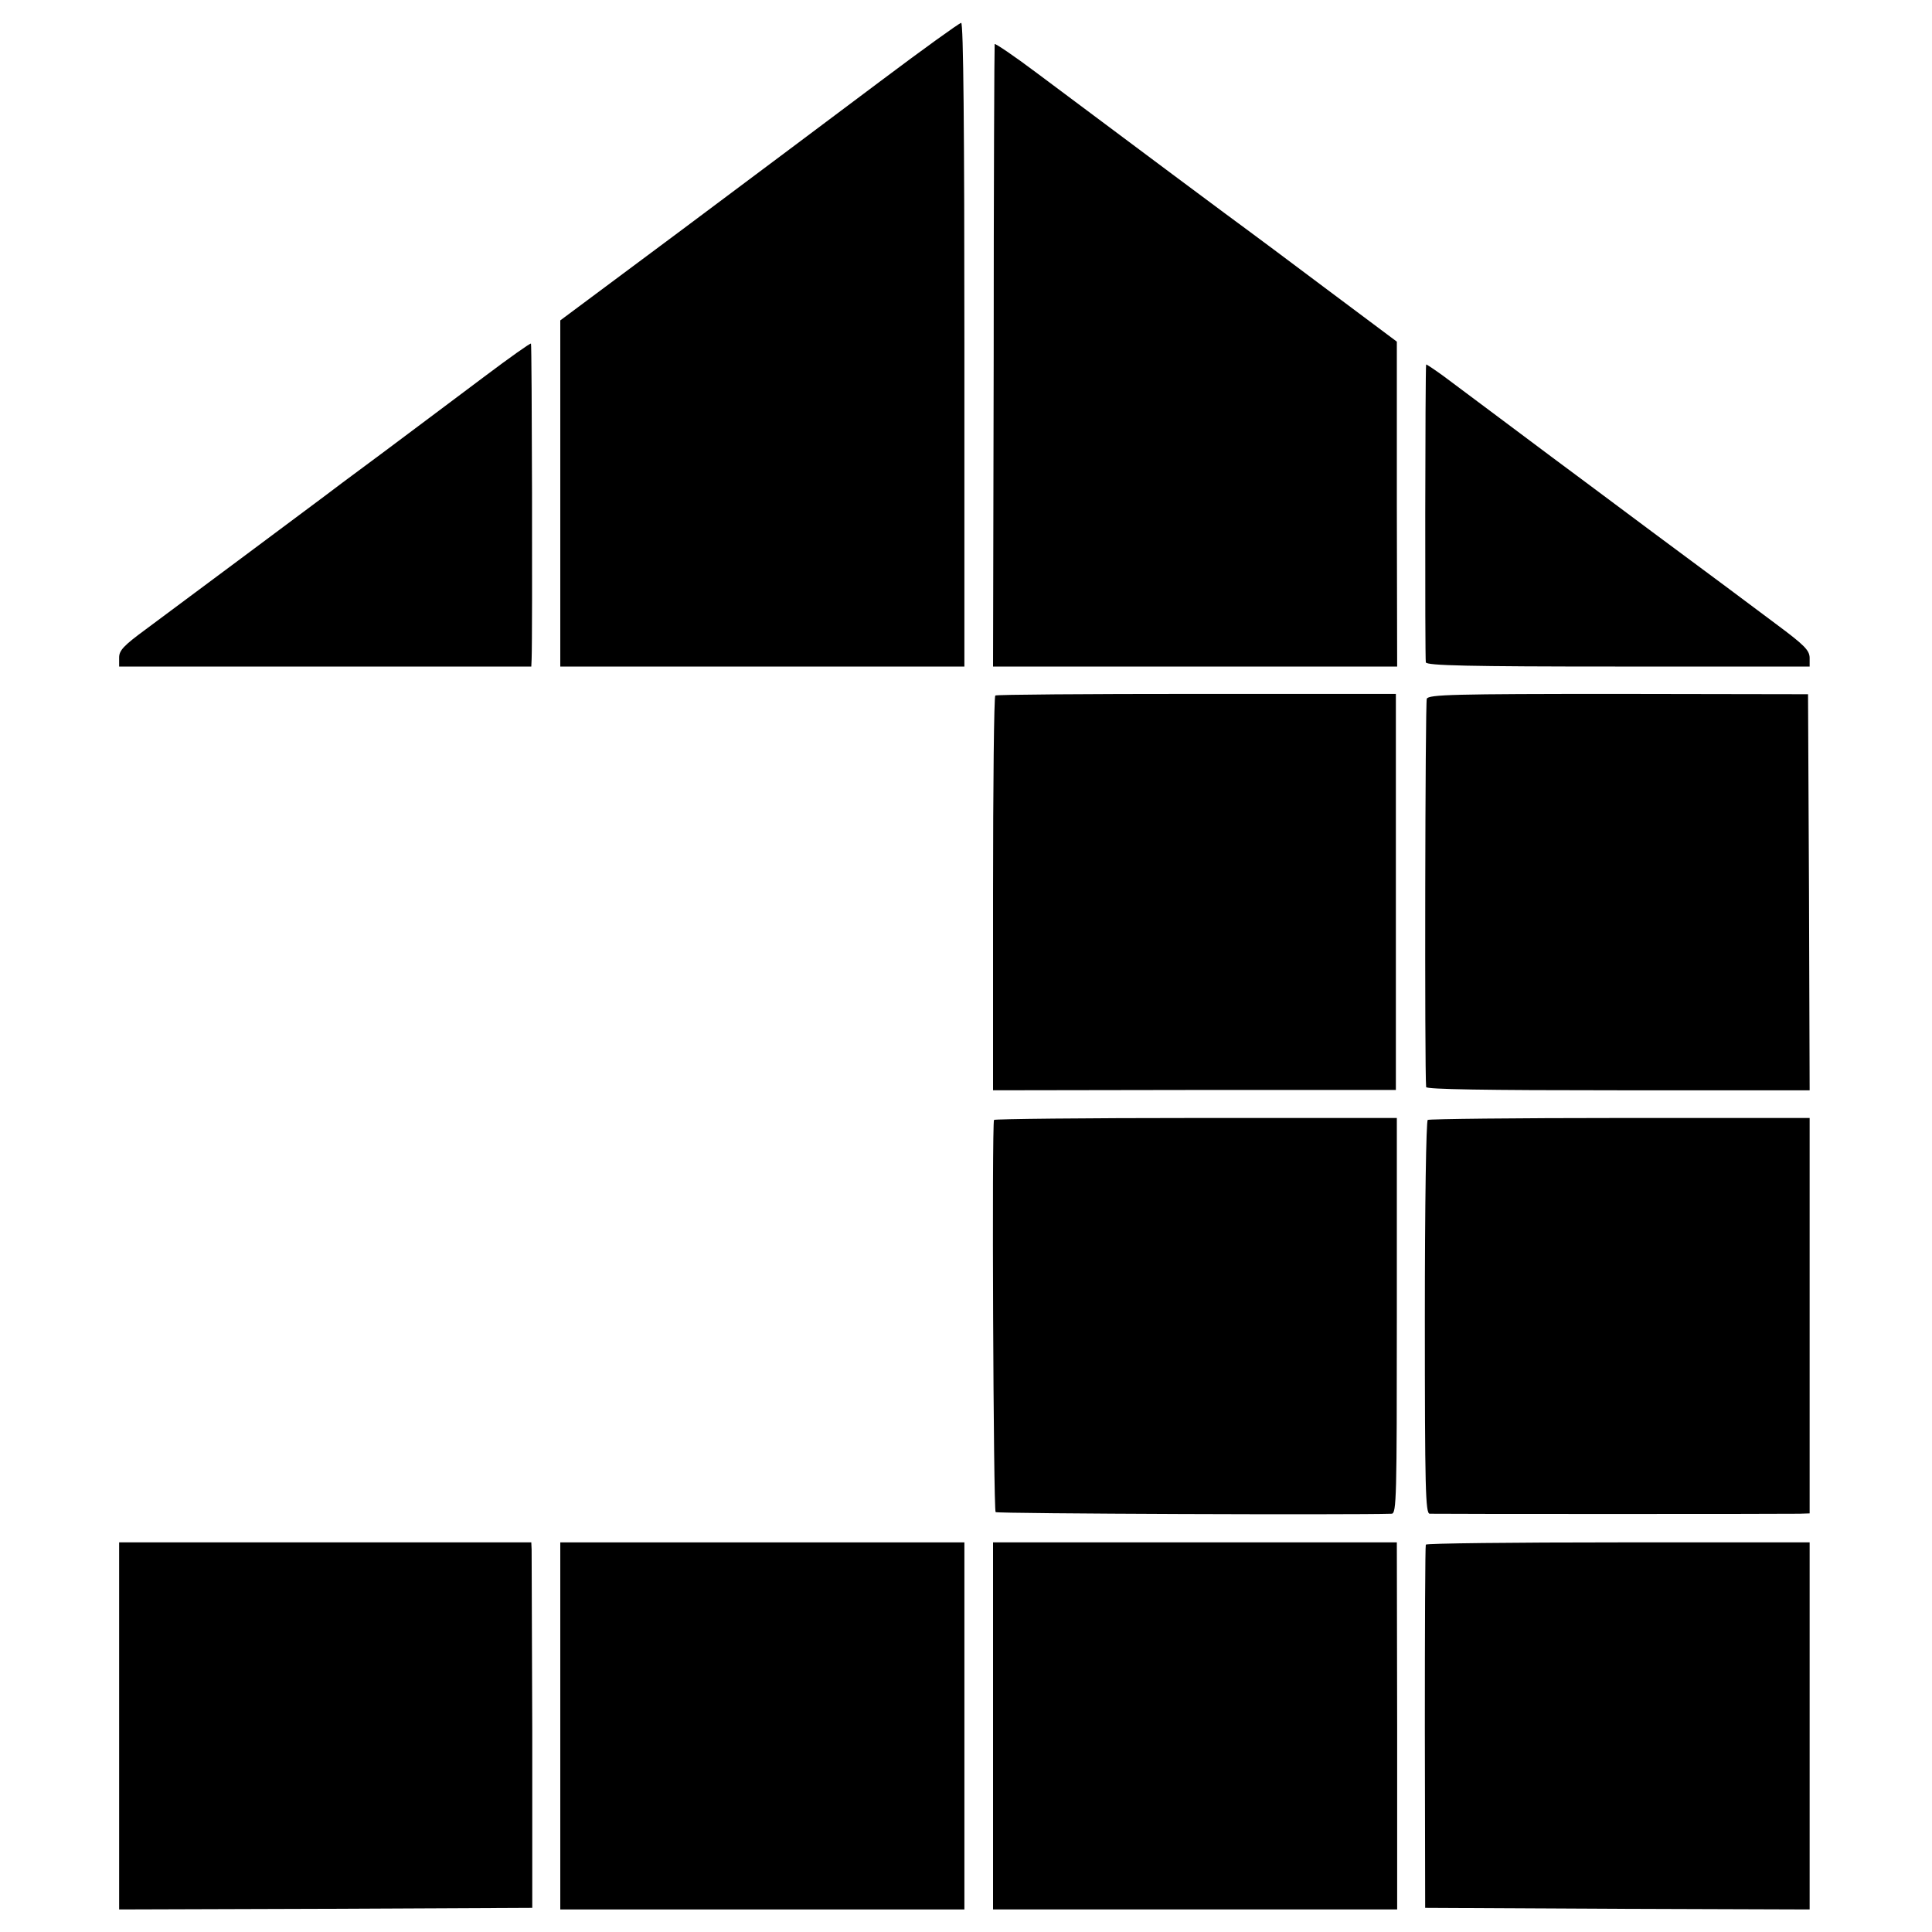
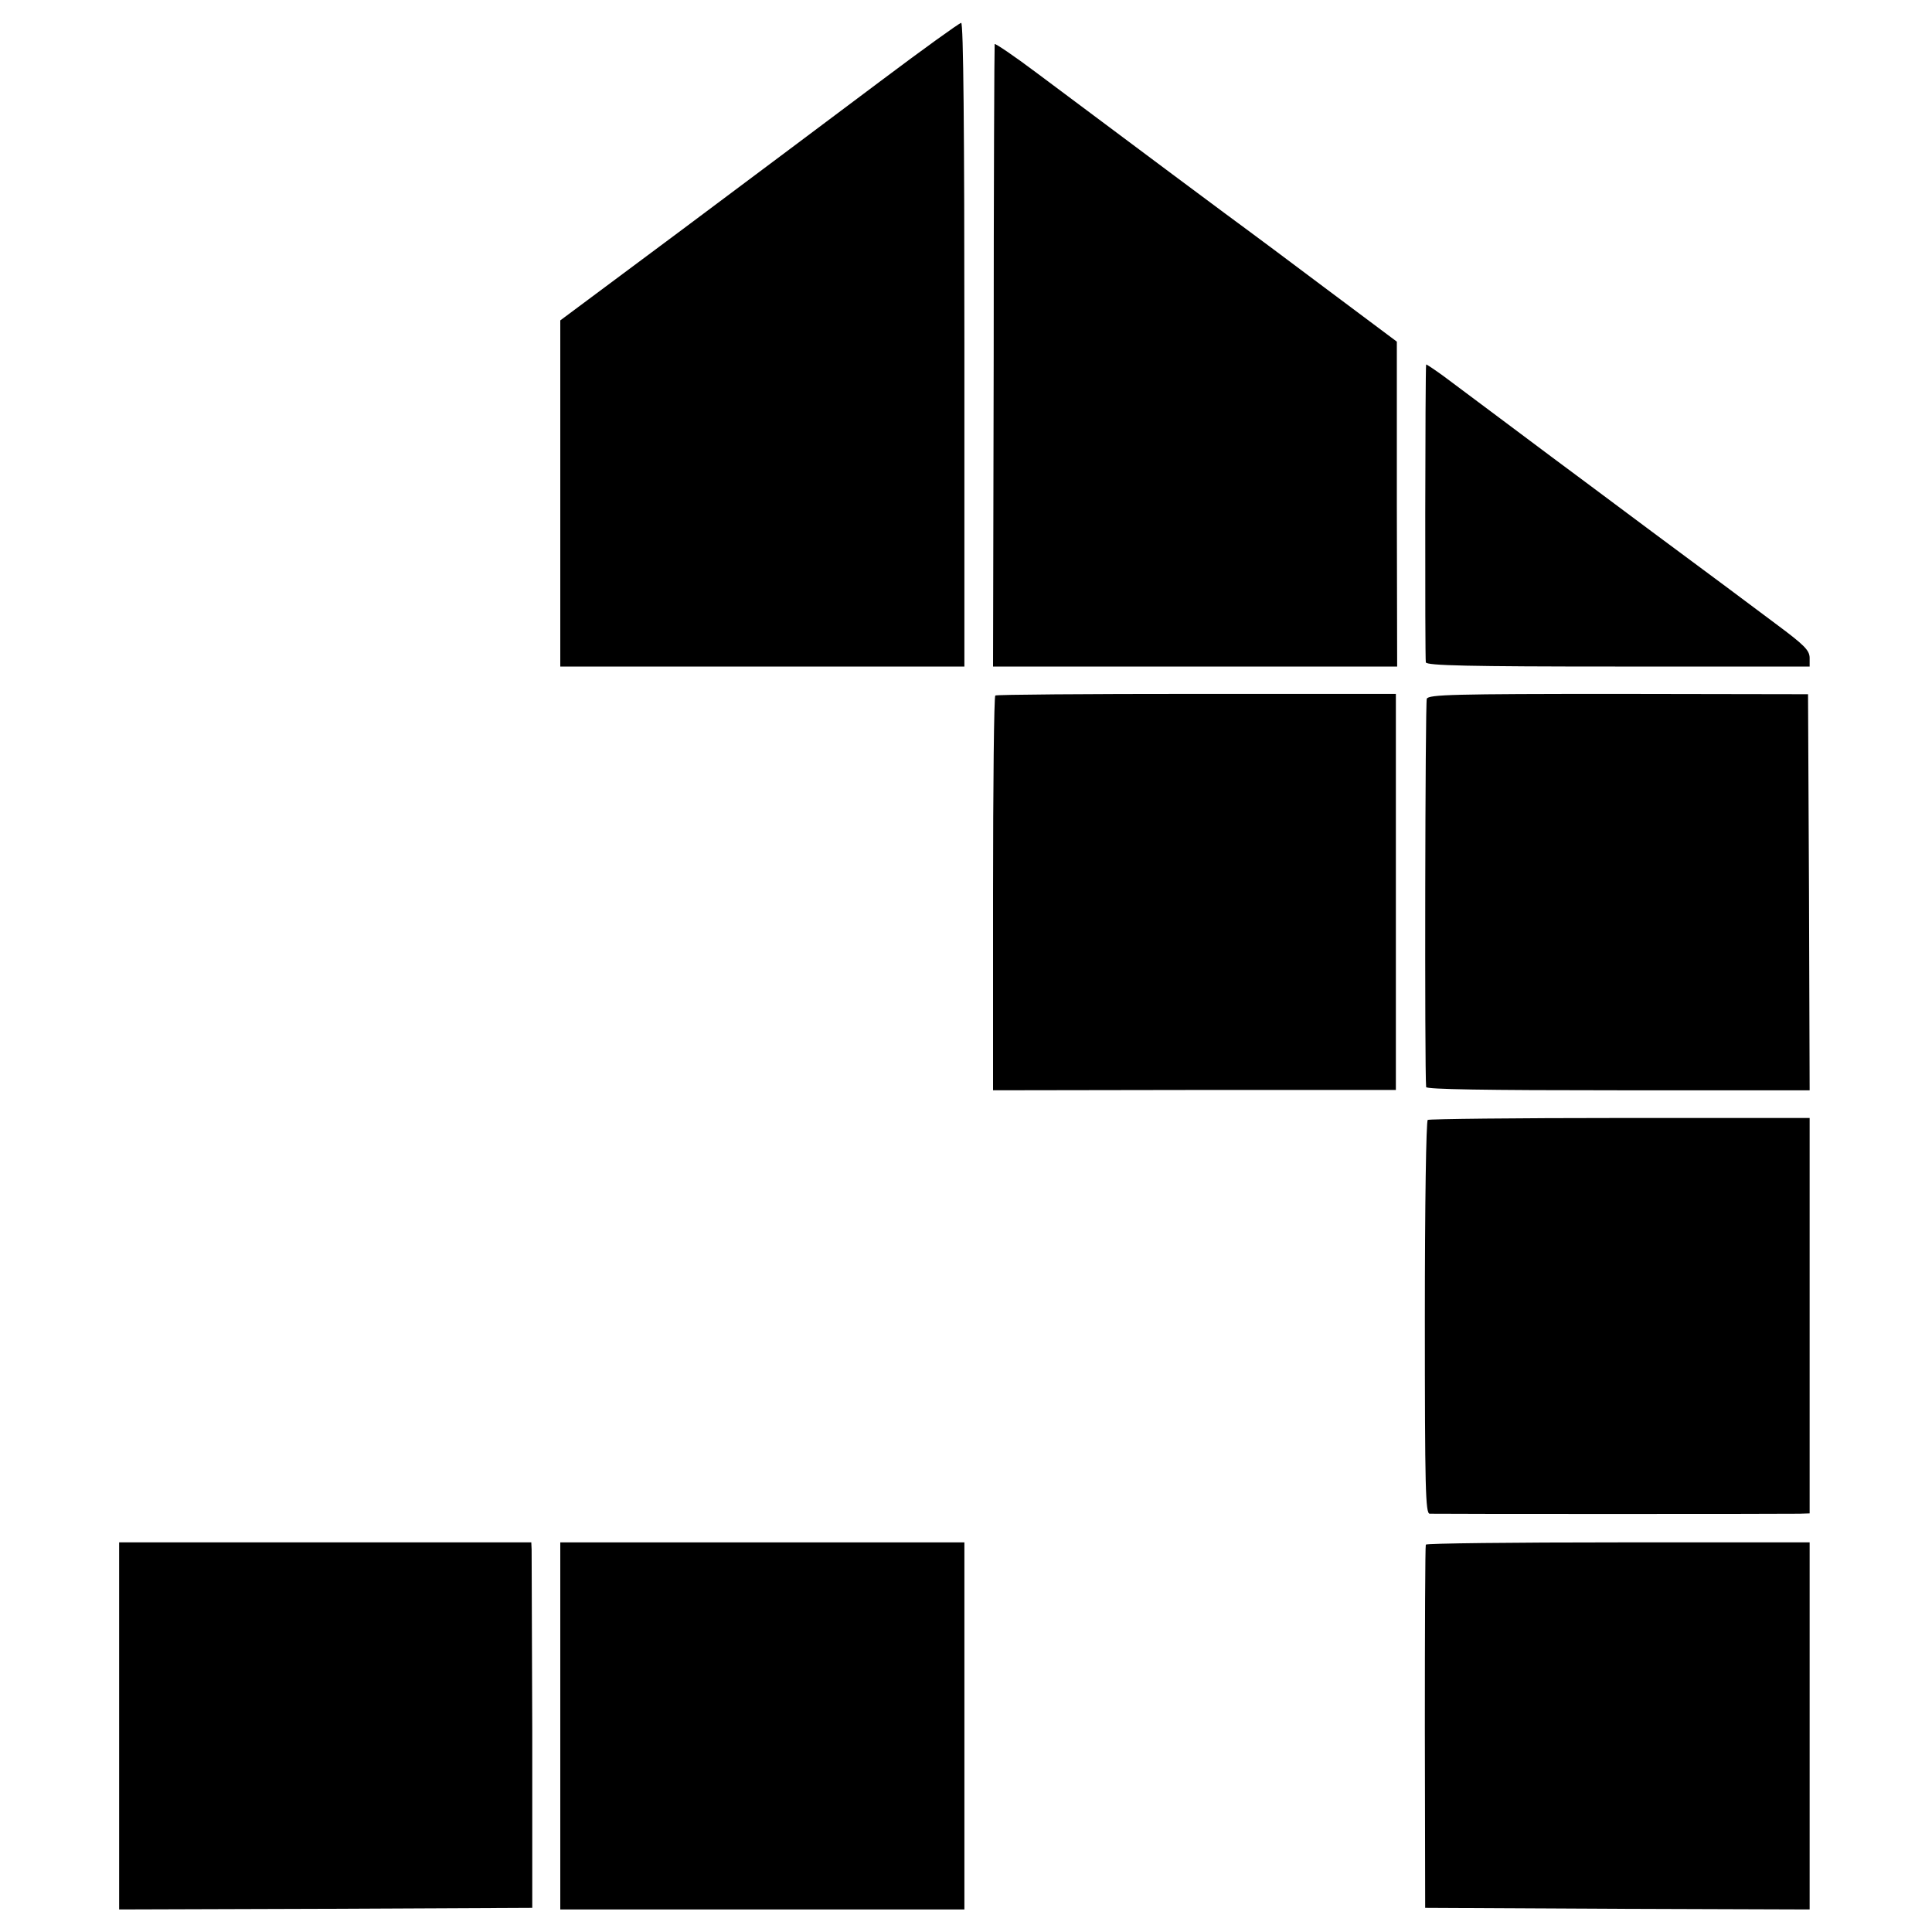
<svg xmlns="http://www.w3.org/2000/svg" version="1.0" width="600pt" height="600pt" viewBox="0 0 600 600" preserveAspectRatio="xMidYMid meet">
  <g transform="translate(0,600) scale(0.1,-0.1)" fill="#000000" stroke="none">
    <path d="M2733 5747 c-133 -100 -411 -308 -617 -462 l-376 -280 0 -537 0 -538 628 0 627 0 0 1000 c0 662 -3 1000 -10 999 -5 0 -119 -82 -252 -182z" />
    <path d="M3089 5863 c-1 -5 -3 -441 -3 -970 l-2 -963 627 0 628 0 -1 505 0 504 -222 166 c-121 91 -230 172 -241 180 -20 14 -389 289 -652 486 -73 55 -134 96 -134 92z" />
-     <path d="M1505 4831 c-77 -58 -219 -164 -315 -236 -96 -71 -179 -133 -185 -138 -13 -10 -448 -334 -553 -412 -68 -50 -82 -65 -82 -87 l0 -28 640 0 640 0 1 23 c3 78 1 978 -2 980 -2 2 -67 -44 -144 -102z" />
    <path d="M4429 4868 c-3 -9 -4 -915 -1 -925 3 -10 132 -13 598 -13 l594 0 0 28 c-1 23 -17 39 -103 103 -56 42 -230 172 -387 288 -157 117 -296 221 -310 231 -46 35 -284 212 -337 252 -29 21 -53 37 -54 36z" />
    <path d="M3091 3840 c-4 -3 -7 -280 -7 -615 l0 -611 626 1 625 0 0 615 0 615 -618 0 c-341 0 -622 -2 -626 -5z" />
    <path d="M4431 3830 c-5 -11 -7 -1154 -2 -1206 1 -7 182 -10 596 -10 l595 0 -2 615 -3 615 -588 1 c-514 0 -590 -2 -596 -15z" />
-     <path d="M3087 2522 c-7 -14 -2 -1211 5 -1218 5 -5 1110 -9 1230 -5 15 1 16 48 16 615 l0 614 -624 0 c-343 0 -626 -3 -627 -6z" />
    <path d="M4434 2522 c-5 -4 -9 -259 -9 -615 0 -533 2 -607 15 -608 22 -1 1109 -1 1148 0 l32 1 0 614 0 614 -588 0 c-324 0 -593 -3 -598 -6z" />
    <path d="M370 640 l0 -570 642 2 641 3 0 545 c-1 300 -2 555 -2 568 l-1 22 -640 0 -640 0 0 -570z" />
    <path d="M1740 640 l0 -570 628 0 627 0 0 570 0 570 -627 0 -628 0 0 -570z" />
-     <path d="M3084 640 l0 -570 627 0 628 0 0 570 -1 570 -627 0 -627 0 0 -570z" />
    <path d="M4428 1203 c-2 -5 -3 -260 -3 -568 l1 -560 597 -3 597 -2 0 570 0 570 -594 0 c-327 0 -596 -3 -598 -7z" />
  </g>
</svg>